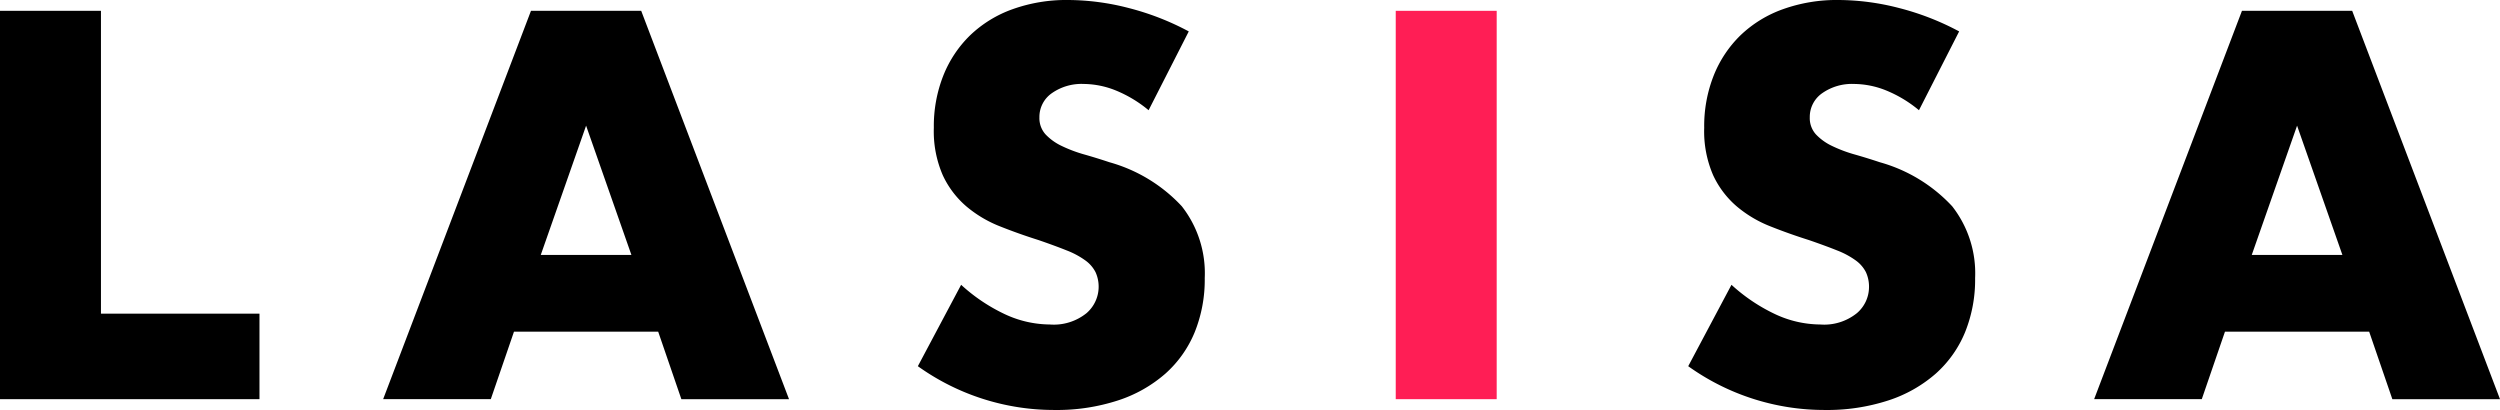
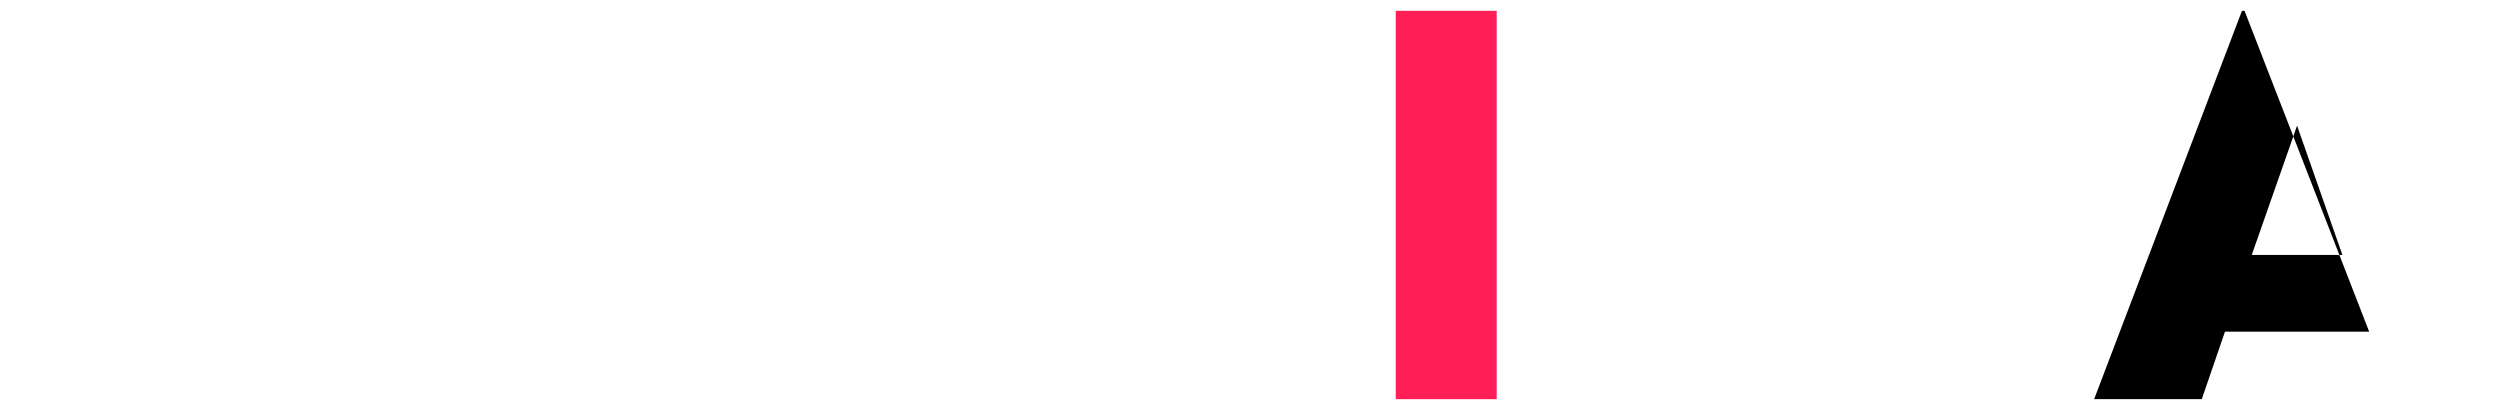
<svg xmlns="http://www.w3.org/2000/svg" viewBox="0 0 236.022 38.706">
  <defs>
    <style>.cls-1{fill:#ff1e55;}</style>
  </defs>
  <g id="レイヤー_2" data-name="レイヤー 2">
    <g id="レイヤー_1-2" data-name="レイヤー 1">
-       <polygon points="9.531 1.021 9.531 29.612 24.497 29.612 24.497 37.685 0 37.685 0 1.021 9.531 1.021" />
-       <path d="M59.611,24.069,55.332,11.864l-4.279,12.205Zm2.528,7.245H48.524l-2.188,6.37H36.173L50.129,1.021H60.535L74.49,37.685H64.327Z" />
-       <path d="M108.438,10.406a11.784,11.784,0,0,0-3.112-1.872,8.247,8.247,0,0,0-3.015-.608,4.885,4.885,0,0,0-3.014.876,2.725,2.725,0,0,0-1.167,2.284,2.279,2.279,0,0,0,.583,1.605,5.098,5.098,0,0,0,1.532,1.094,13.011,13.011,0,0,0,2.14.803q1.191.34,2.358.729a14.715,14.715,0,0,1,6.831,4.158,10.255,10.255,0,0,1,2.164,6.783,13.22,13.22,0,0,1-.948,5.105,10.659,10.659,0,0,1-2.771,3.915,12.79,12.79,0,0,1-4.474,2.527,18.634,18.634,0,0,1-6.005.9,22.09,22.09,0,0,1-12.886-4.133l4.085-7.684A16.508,16.508,0,0,0,94.969,29.71a10.158,10.158,0,0,0,4.133.924,4.929,4.929,0,0,0,3.477-1.07,3.312,3.312,0,0,0,.851-3.865,3.098,3.098,0,0,0-.972-1.118,7.75,7.75,0,0,0-1.775-.947q-1.093-.439-2.65-.974-1.848-.583-3.621-1.289a11.325,11.325,0,0,1-3.162-1.872,8.678,8.678,0,0,1-2.236-2.941,10.394,10.394,0,0,1-.852-4.498,12.992,12.992,0,0,1,.9-4.936,10.959,10.959,0,0,1,2.528-3.792A11.266,11.266,0,0,1,95.577.875,15.057,15.057,0,0,1,100.852,0a23.117,23.117,0,0,1,5.689.753,25.153,25.153,0,0,1,5.689,2.213Z" />
      <rect class="cls-1" x="131.77" y="1.021" width="9.531" height="36.664" />
-       <path d="M181.167,10.406a11.788,11.788,0,0,0-3.111-1.872,8.246,8.246,0,0,0-3.015-.608,4.886,4.886,0,0,0-3.014.876,2.724,2.724,0,0,0-1.168,2.284,2.276,2.276,0,0,0,.584,1.605,5.094,5.094,0,0,0,1.531,1.094,13.029,13.029,0,0,0,2.14.803q1.191.34,2.358.729a14.714,14.714,0,0,1,6.832,4.158,10.261,10.261,0,0,1,2.164,6.783,13.22,13.22,0,0,1-.948,5.105,10.661,10.661,0,0,1-2.772,3.915,12.787,12.787,0,0,1-4.474,2.527,18.637,18.637,0,0,1-6.005.9,22.086,22.086,0,0,1-12.886-4.133l4.084-7.684A16.524,16.524,0,0,0,167.698,29.71a10.163,10.163,0,0,0,4.134.924,4.928,4.928,0,0,0,3.476-1.07,3.251,3.251,0,0,0,1.143-2.431,3.284,3.284,0,0,0-.291-1.435,3.109,3.109,0,0,0-.972-1.118,7.781,7.781,0,0,0-1.775-.947q-1.094-.439-2.65-.974-1.849-.583-3.622-1.289a11.319,11.319,0,0,1-3.161-1.872,8.683,8.683,0,0,1-2.237-2.941,10.395,10.395,0,0,1-.851-4.498,12.974,12.974,0,0,1,.9-4.936,10.941,10.941,0,0,1,2.528-3.792,11.255,11.255,0,0,1,3.987-2.456A15.062,15.062,0,0,1,173.582,0a23.116,23.116,0,0,1,5.689.753,25.154,25.154,0,0,1,5.69,2.213Z" />
-       <path d="M221.143,24.069l-4.279-12.205-4.279,12.205Zm2.528,7.245h-13.615l-2.188,6.37h-10.163L211.661,1.021h10.406l13.955,36.664h-10.163Z" />
+       <path d="M221.143,24.069l-4.279-12.205-4.279,12.205Zm2.528,7.245h-13.615l-2.188,6.37h-10.163L211.661,1.021h10.406h-10.163Z" />
    </g>
  </g>
</svg>